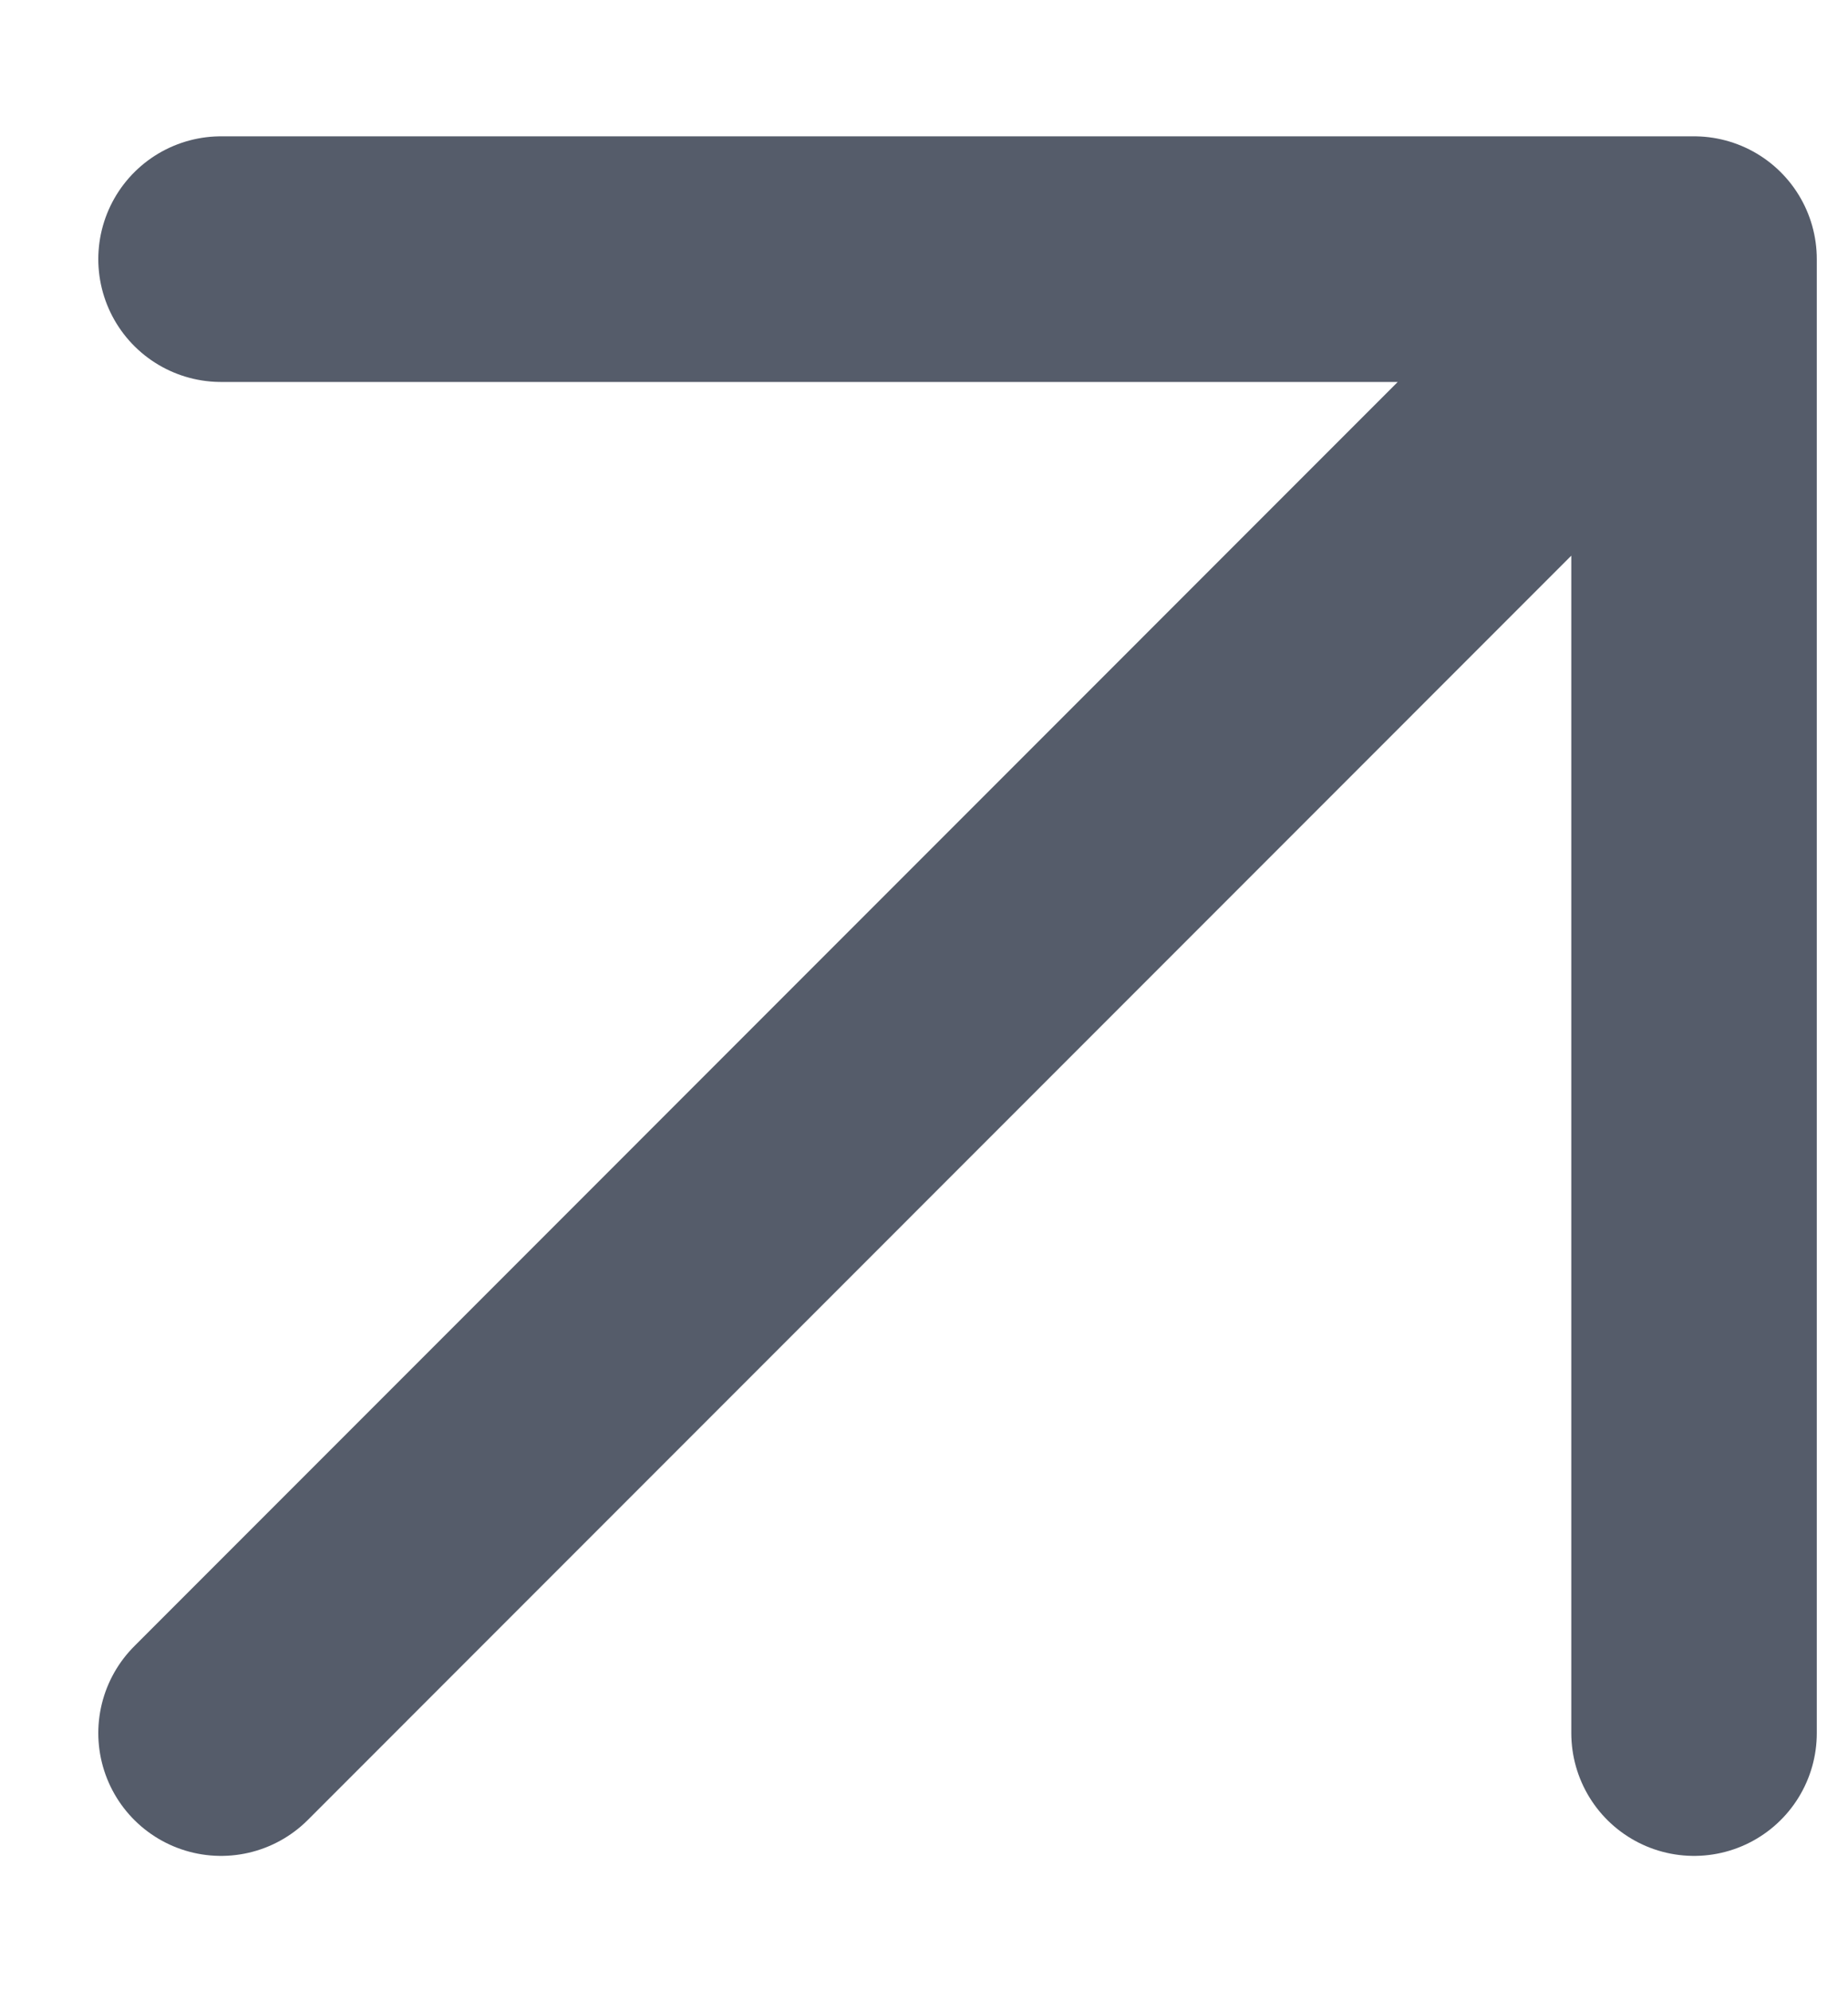
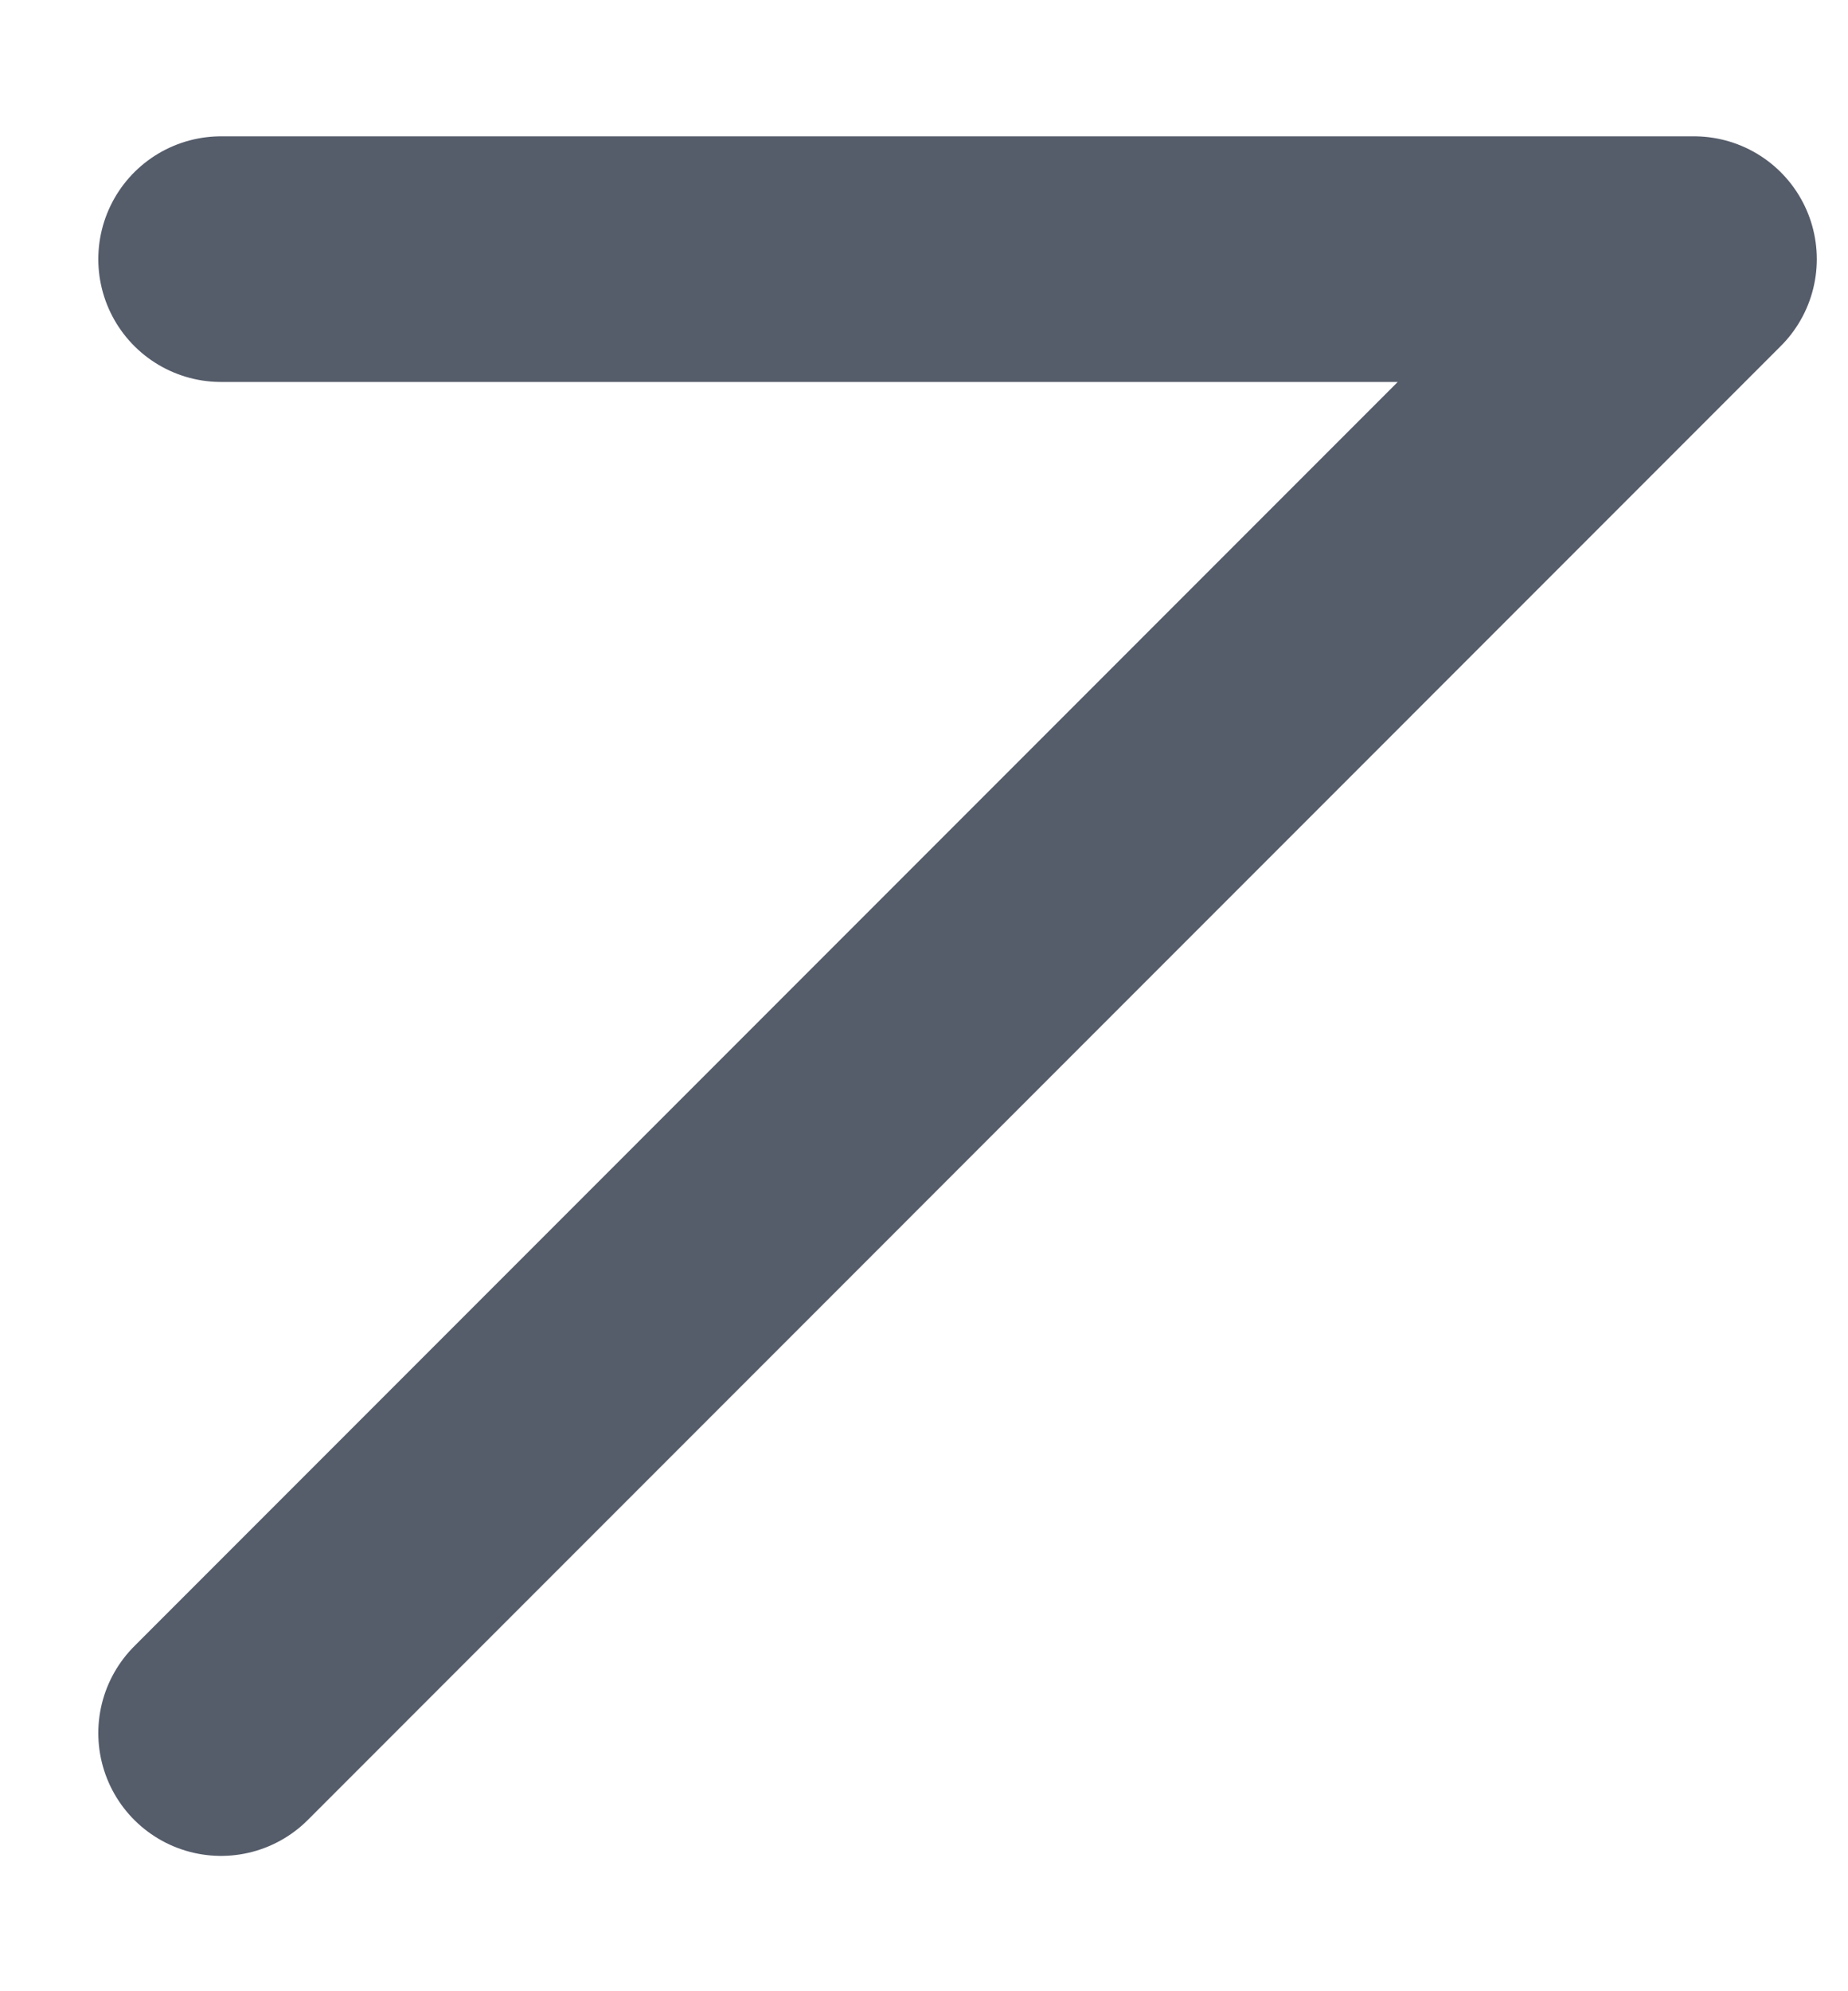
<svg xmlns="http://www.w3.org/2000/svg" width="13" height="14" viewBox="0 0 13 14" fill="none">
-   <path d="M1.555 12.185L11.917 1.822M11.917 1.822H1.555M11.917 1.822V12.185" stroke="#555C6A" stroke-width="1.727" stroke-linecap="round" stroke-linejoin="round" />
+   <path d="M1.555 12.185L11.917 1.822M11.917 1.822H1.555M11.917 1.822" stroke="#555C6A" stroke-width="1.727" stroke-linecap="round" stroke-linejoin="round" />
</svg>